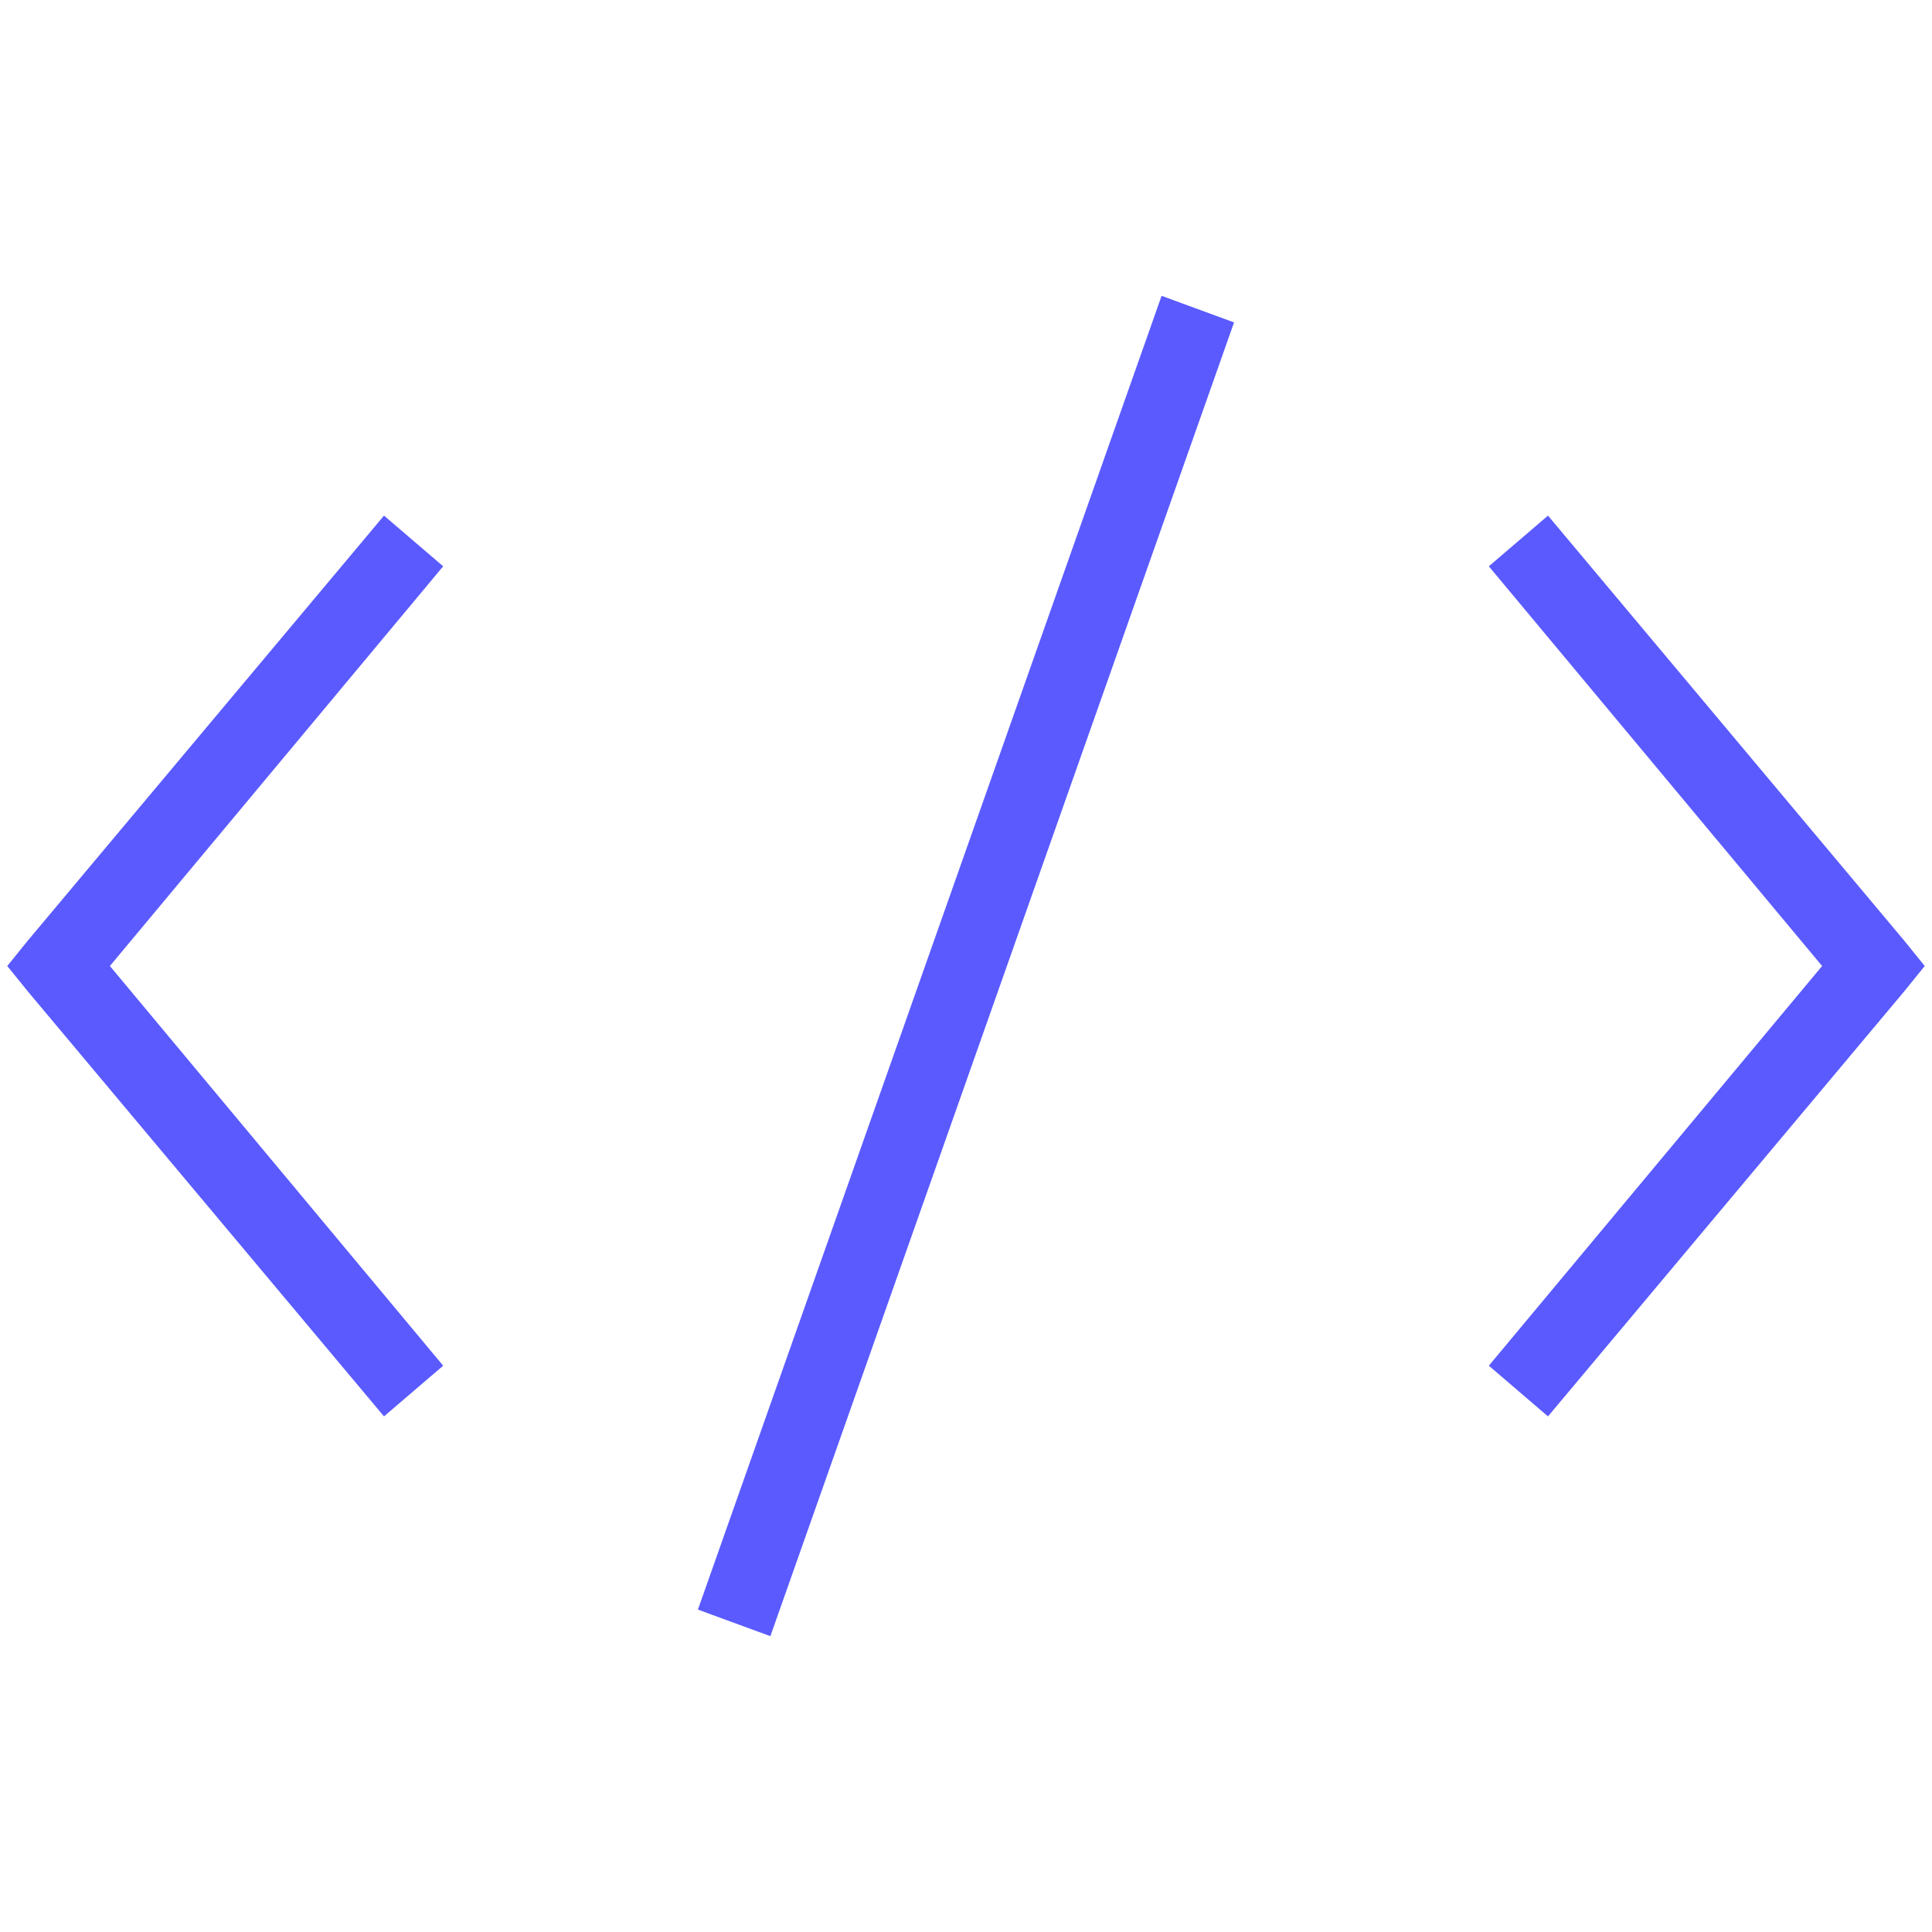
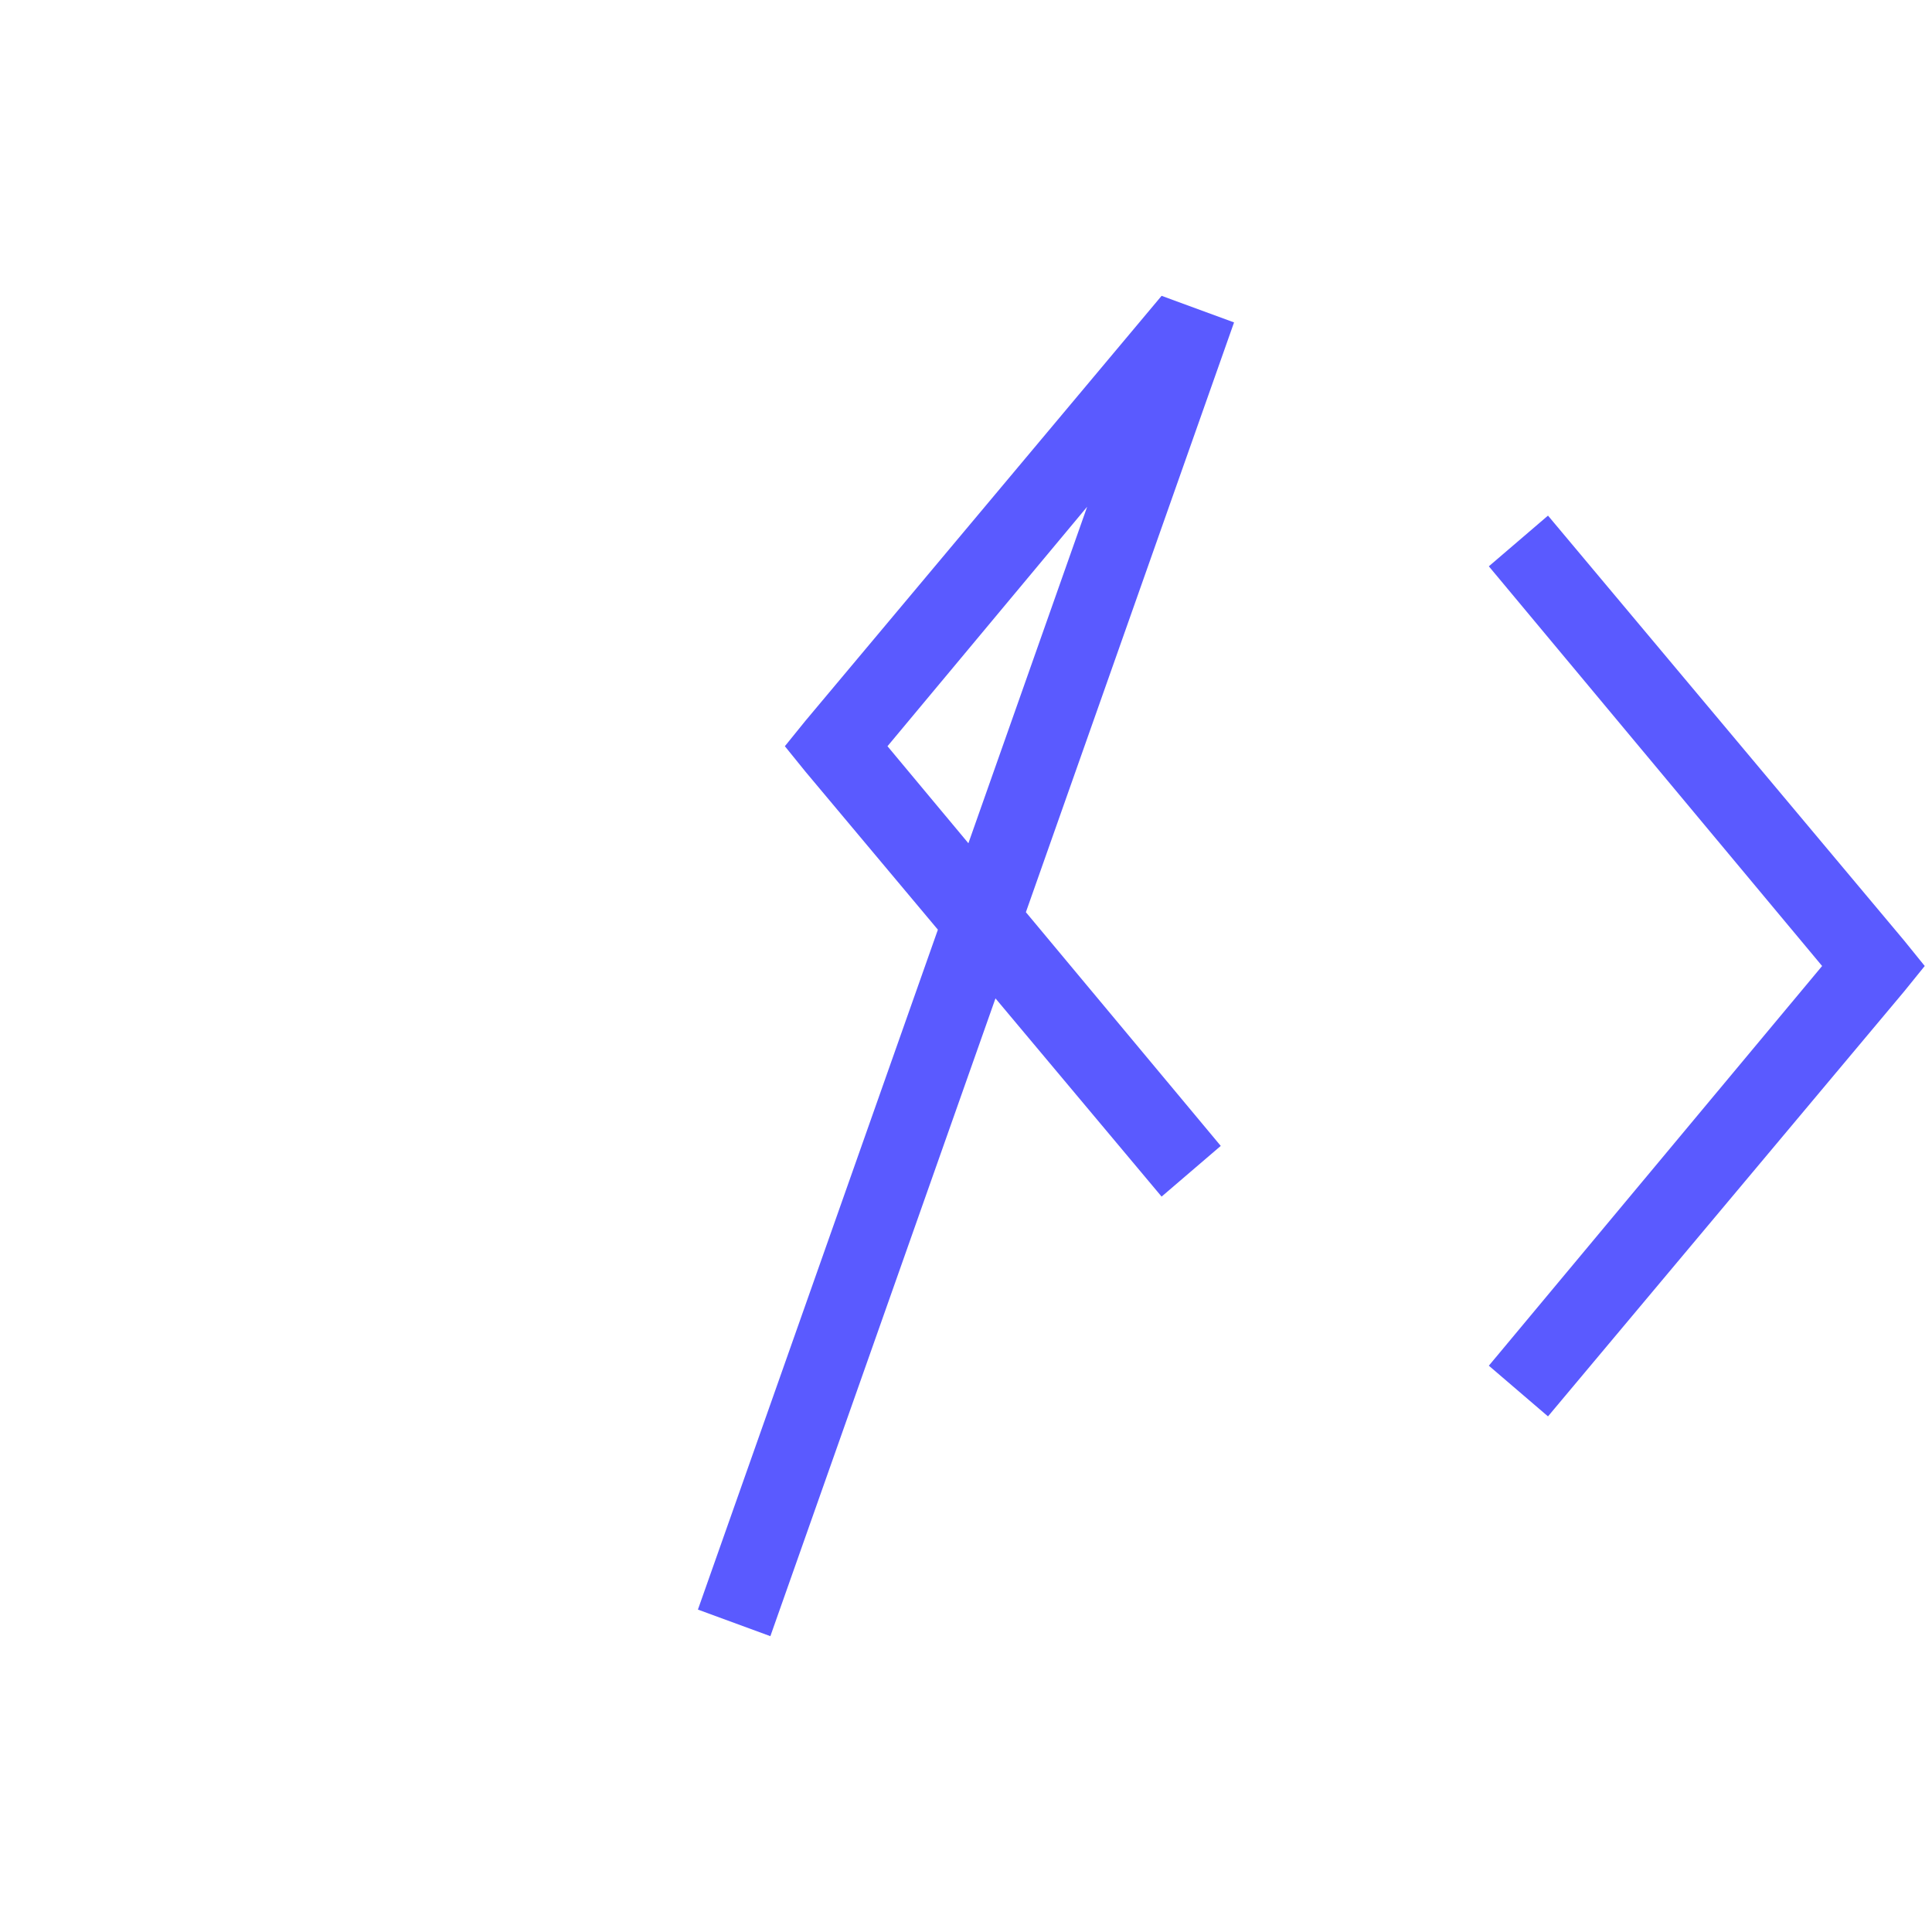
<svg xmlns="http://www.w3.org/2000/svg" viewBox="0,0,256,256" width="50px" height="50px" fill-rule="nonzero">
  <g fill="#5a5aff" fill-rule="nonzero" stroke="none" stroke-width="1" stroke-linecap="butt" stroke-linejoin="miter" stroke-miterlimit="10" stroke-dasharray="" stroke-dashoffset="0" font-family="none" font-weight="none" font-size="none" text-anchor="none" style="mix-blend-mode: normal">
    <g transform="scale(5.12,5.12)">
-       <path d="M30.062,7.656l-12,34l1.875,0.688l12,-34zM9.938,13.344l-9.219,11l-0.531,0.656l0.531,0.656l9.219,11l1.531,-1.312l-8.625,-10.344l8.625,-10.344zM40.062,13.344l-1.531,1.312l8.625,10.344l-8.625,10.344l1.531,1.312l9.219,-11l0.531,-0.656l-0.531,-0.656z" />
+       <path d="M30.062,7.656l-12,34l1.875,0.688l12,-34zl-9.219,11l-0.531,0.656l0.531,0.656l9.219,11l1.531,-1.312l-8.625,-10.344l8.625,-10.344zM40.062,13.344l-1.531,1.312l8.625,10.344l-8.625,10.344l1.531,1.312l9.219,-11l0.531,-0.656l-0.531,-0.656z" />
    </g>
  </g>
</svg>